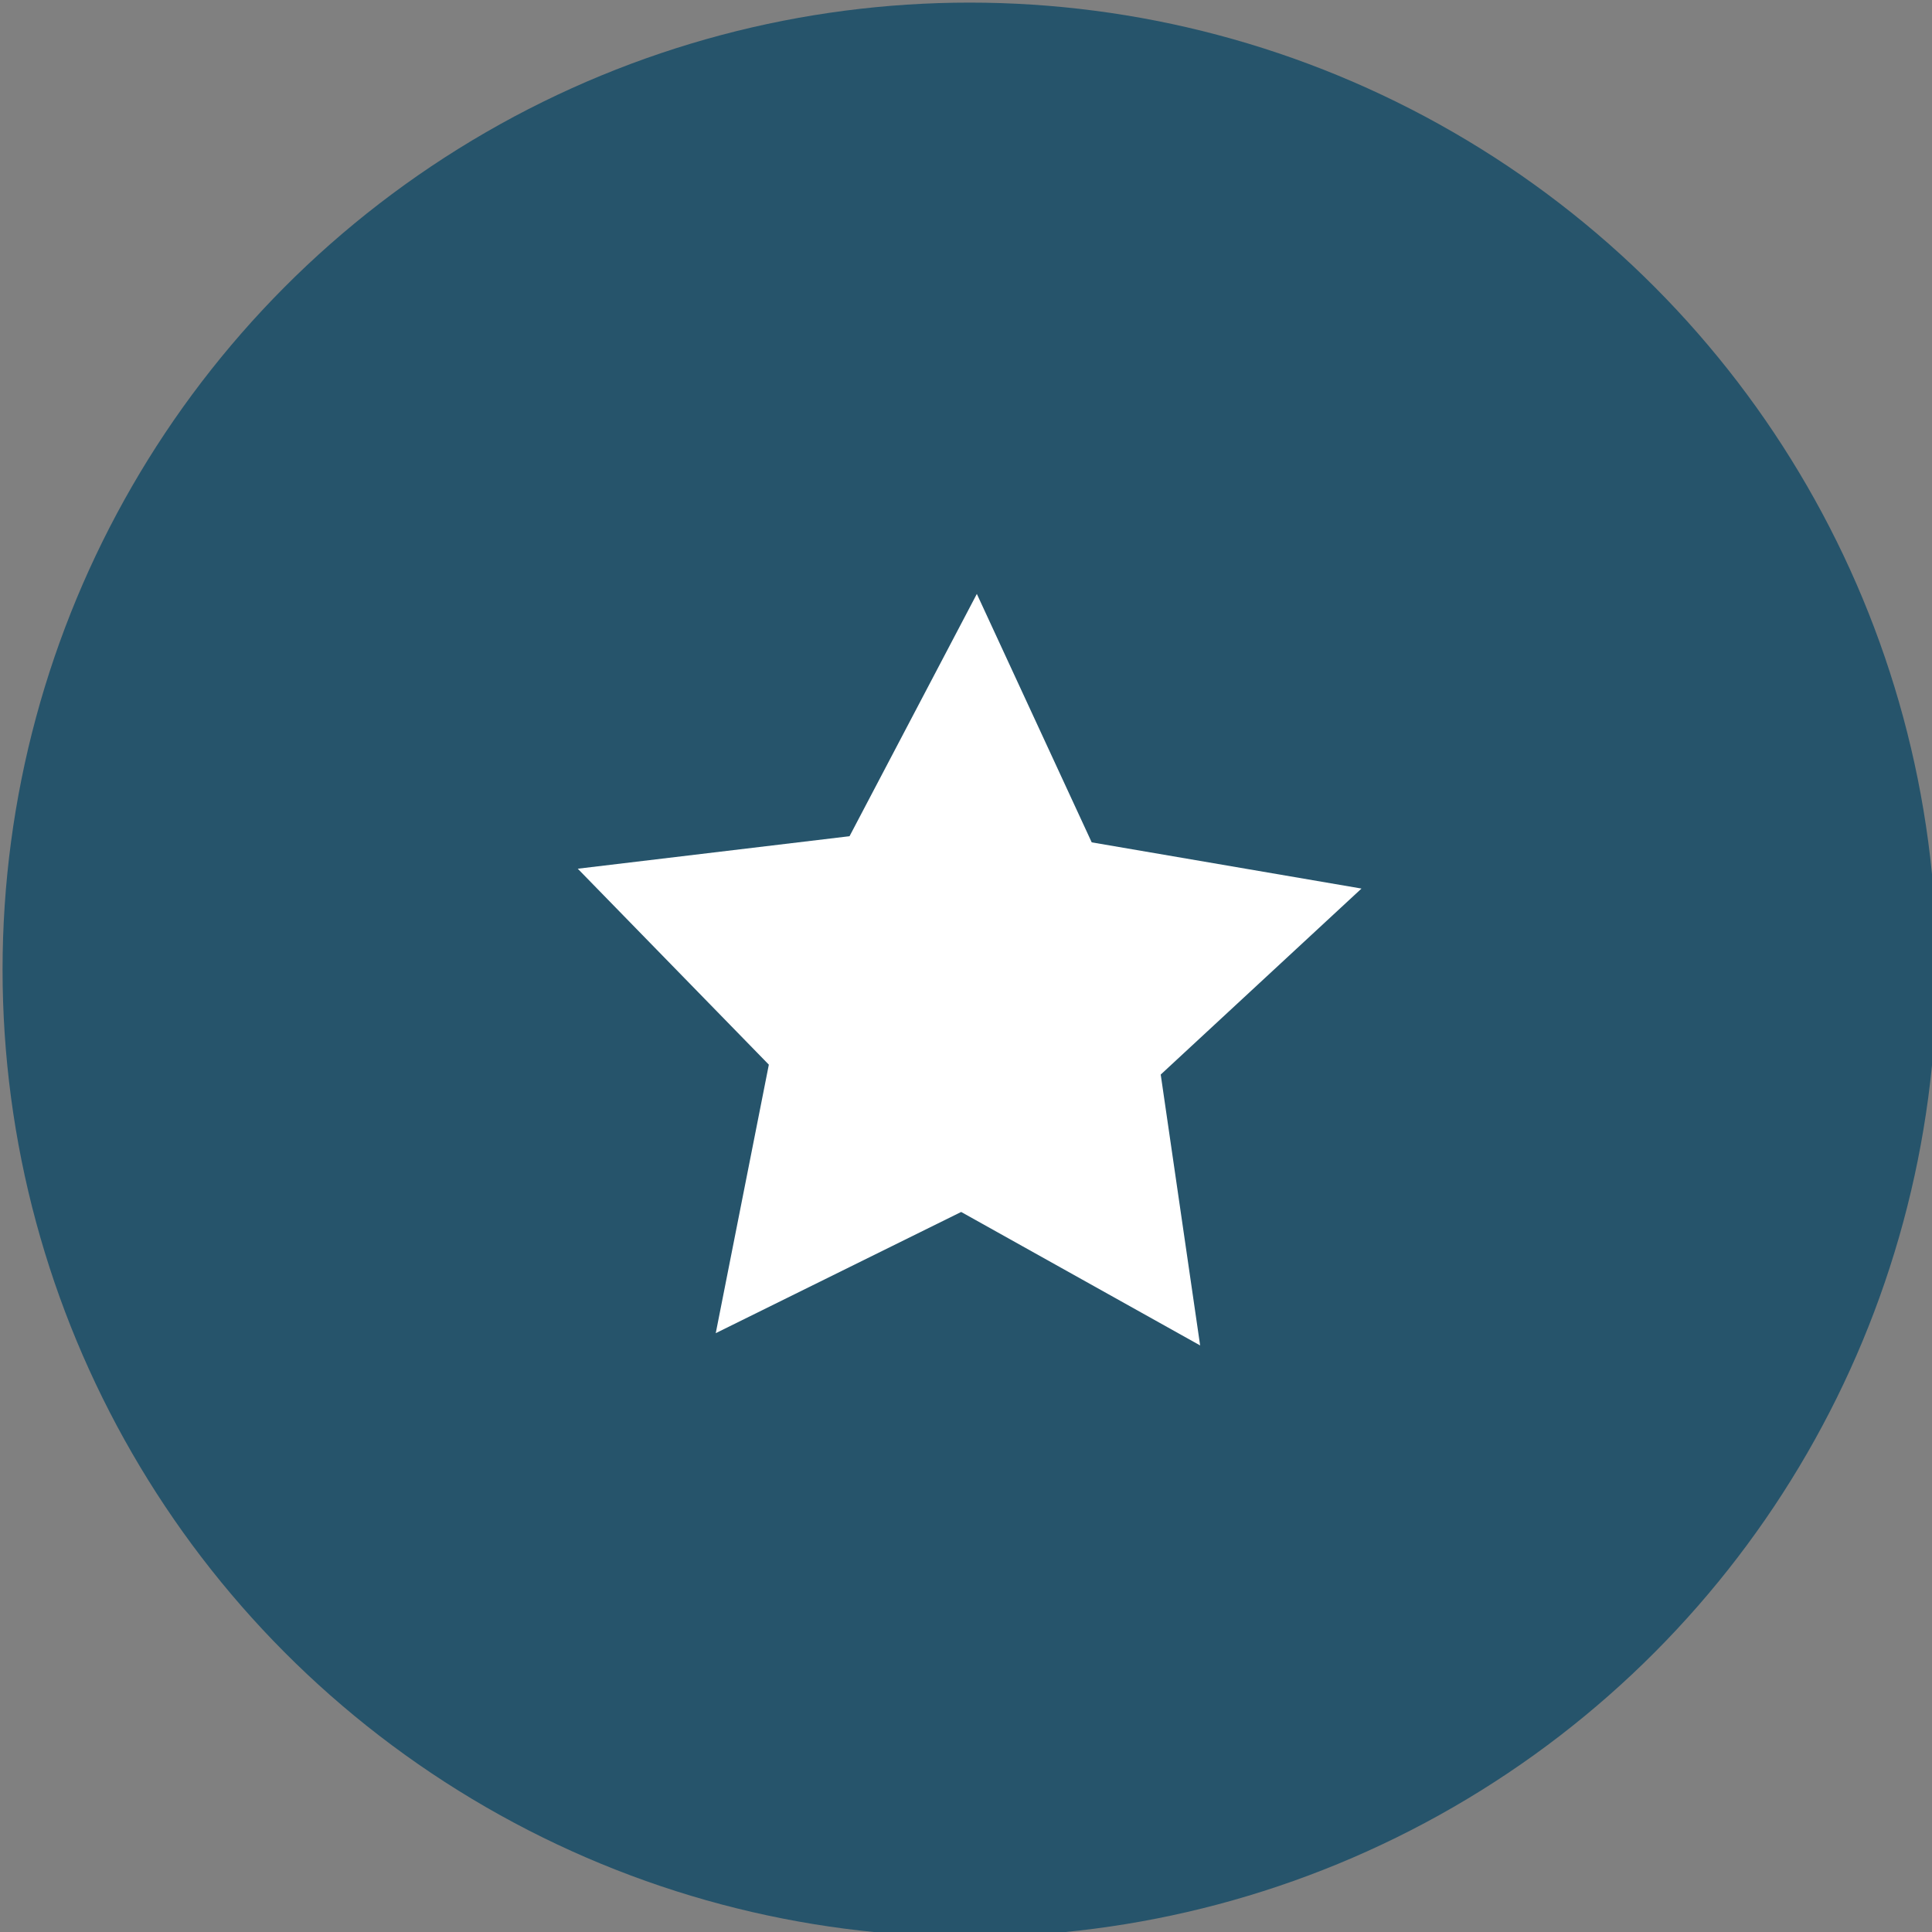
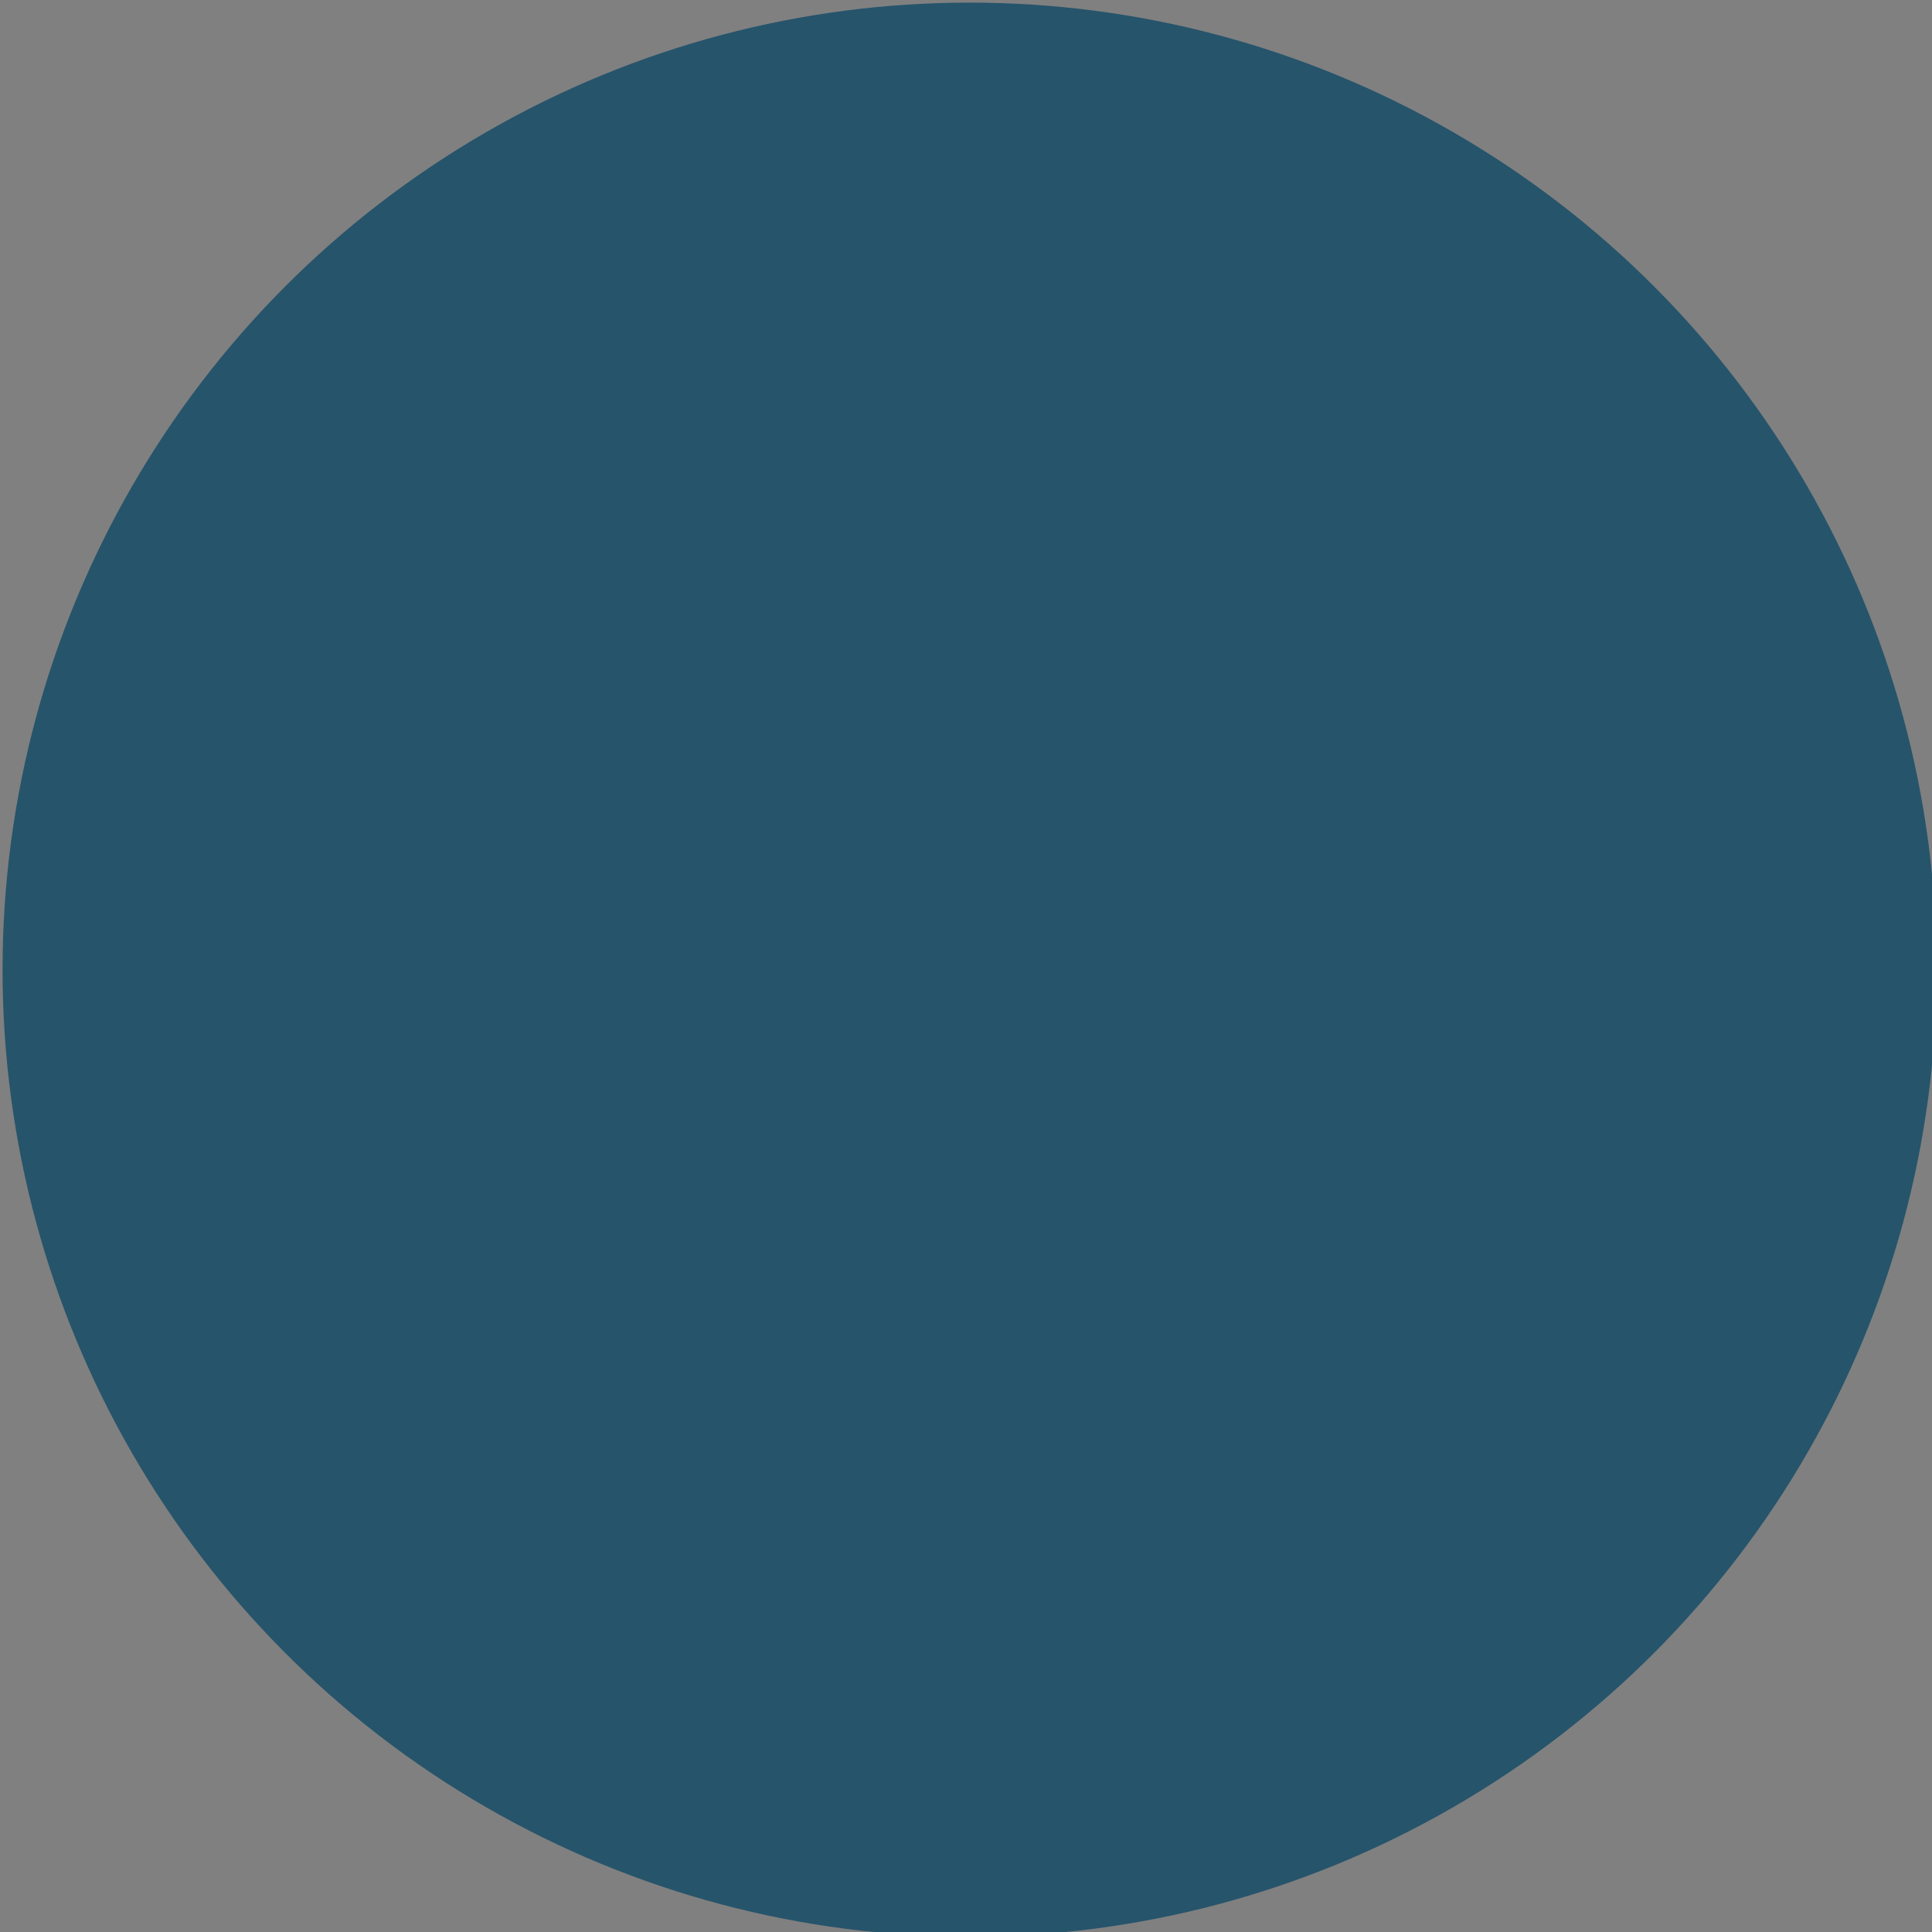
<svg xmlns="http://www.w3.org/2000/svg" xmlns:ns1="http://sodipodi.sourceforge.net/DTD/sodipodi-0.dtd" xmlns:ns2="http://www.inkscape.org/namespaces/inkscape" width="11.906mm" height="11.906mm" viewBox="0 0 11.906 11.906" version="1.1" id="svg5" ns1:docname="stern-titel.svg" ns2:version="1.1 (c4e8f9ed74, 2021-05-24)">
  <rect x="0" y="0" width="11.906" height="11.906" fill="#808080" stroke="none" />
  <ns1:namedview id="namedview9" pagecolor="#ffffff" bordercolor="#666666" borderopacity="1.0" ns2:pageshadow="2" ns2:pageopacity="0.0" ns2:pagecheckerboard="0" ns2:document-units="mm" showgrid="false" fit-margin-top="0" fit-margin-left="0" fit-margin-right="0" fit-margin-bottom="0" ns2:zoom="9.0627519" ns2:cx="14.896138" ns2:cy="28.081978" ns2:window-width="1920" ns2:window-height="1051" ns2:window-x="0" ns2:window-y="0" ns2:window-maximized="1" ns2:current-layer="g1240" />
  <defs id="defs2" />
  <g id="g1240" transform="matrix(0.192,0,0,0.192,-14.265,-15.025)">
    <g id="g1235" transform="translate(11.981,-7.022)">
      <circle style="fill:#26546b;fill-opacity:1;stroke-width:0.246" id="path31" cx="93.438" cy="116.401" r="31.04" />
    </g>
-     <path style="fill:#ffffff;stroke-width:0.191" id="path77" d="m 112.817,121.439 -7.67,-4.284 -7.877,3.89 1.704,-8.618 -6.133,-6.289 8.723,-1.043 4.086,-7.777 3.687,7.974 8.659,1.483 -6.444,5.97 z" />
  </g>
</svg>